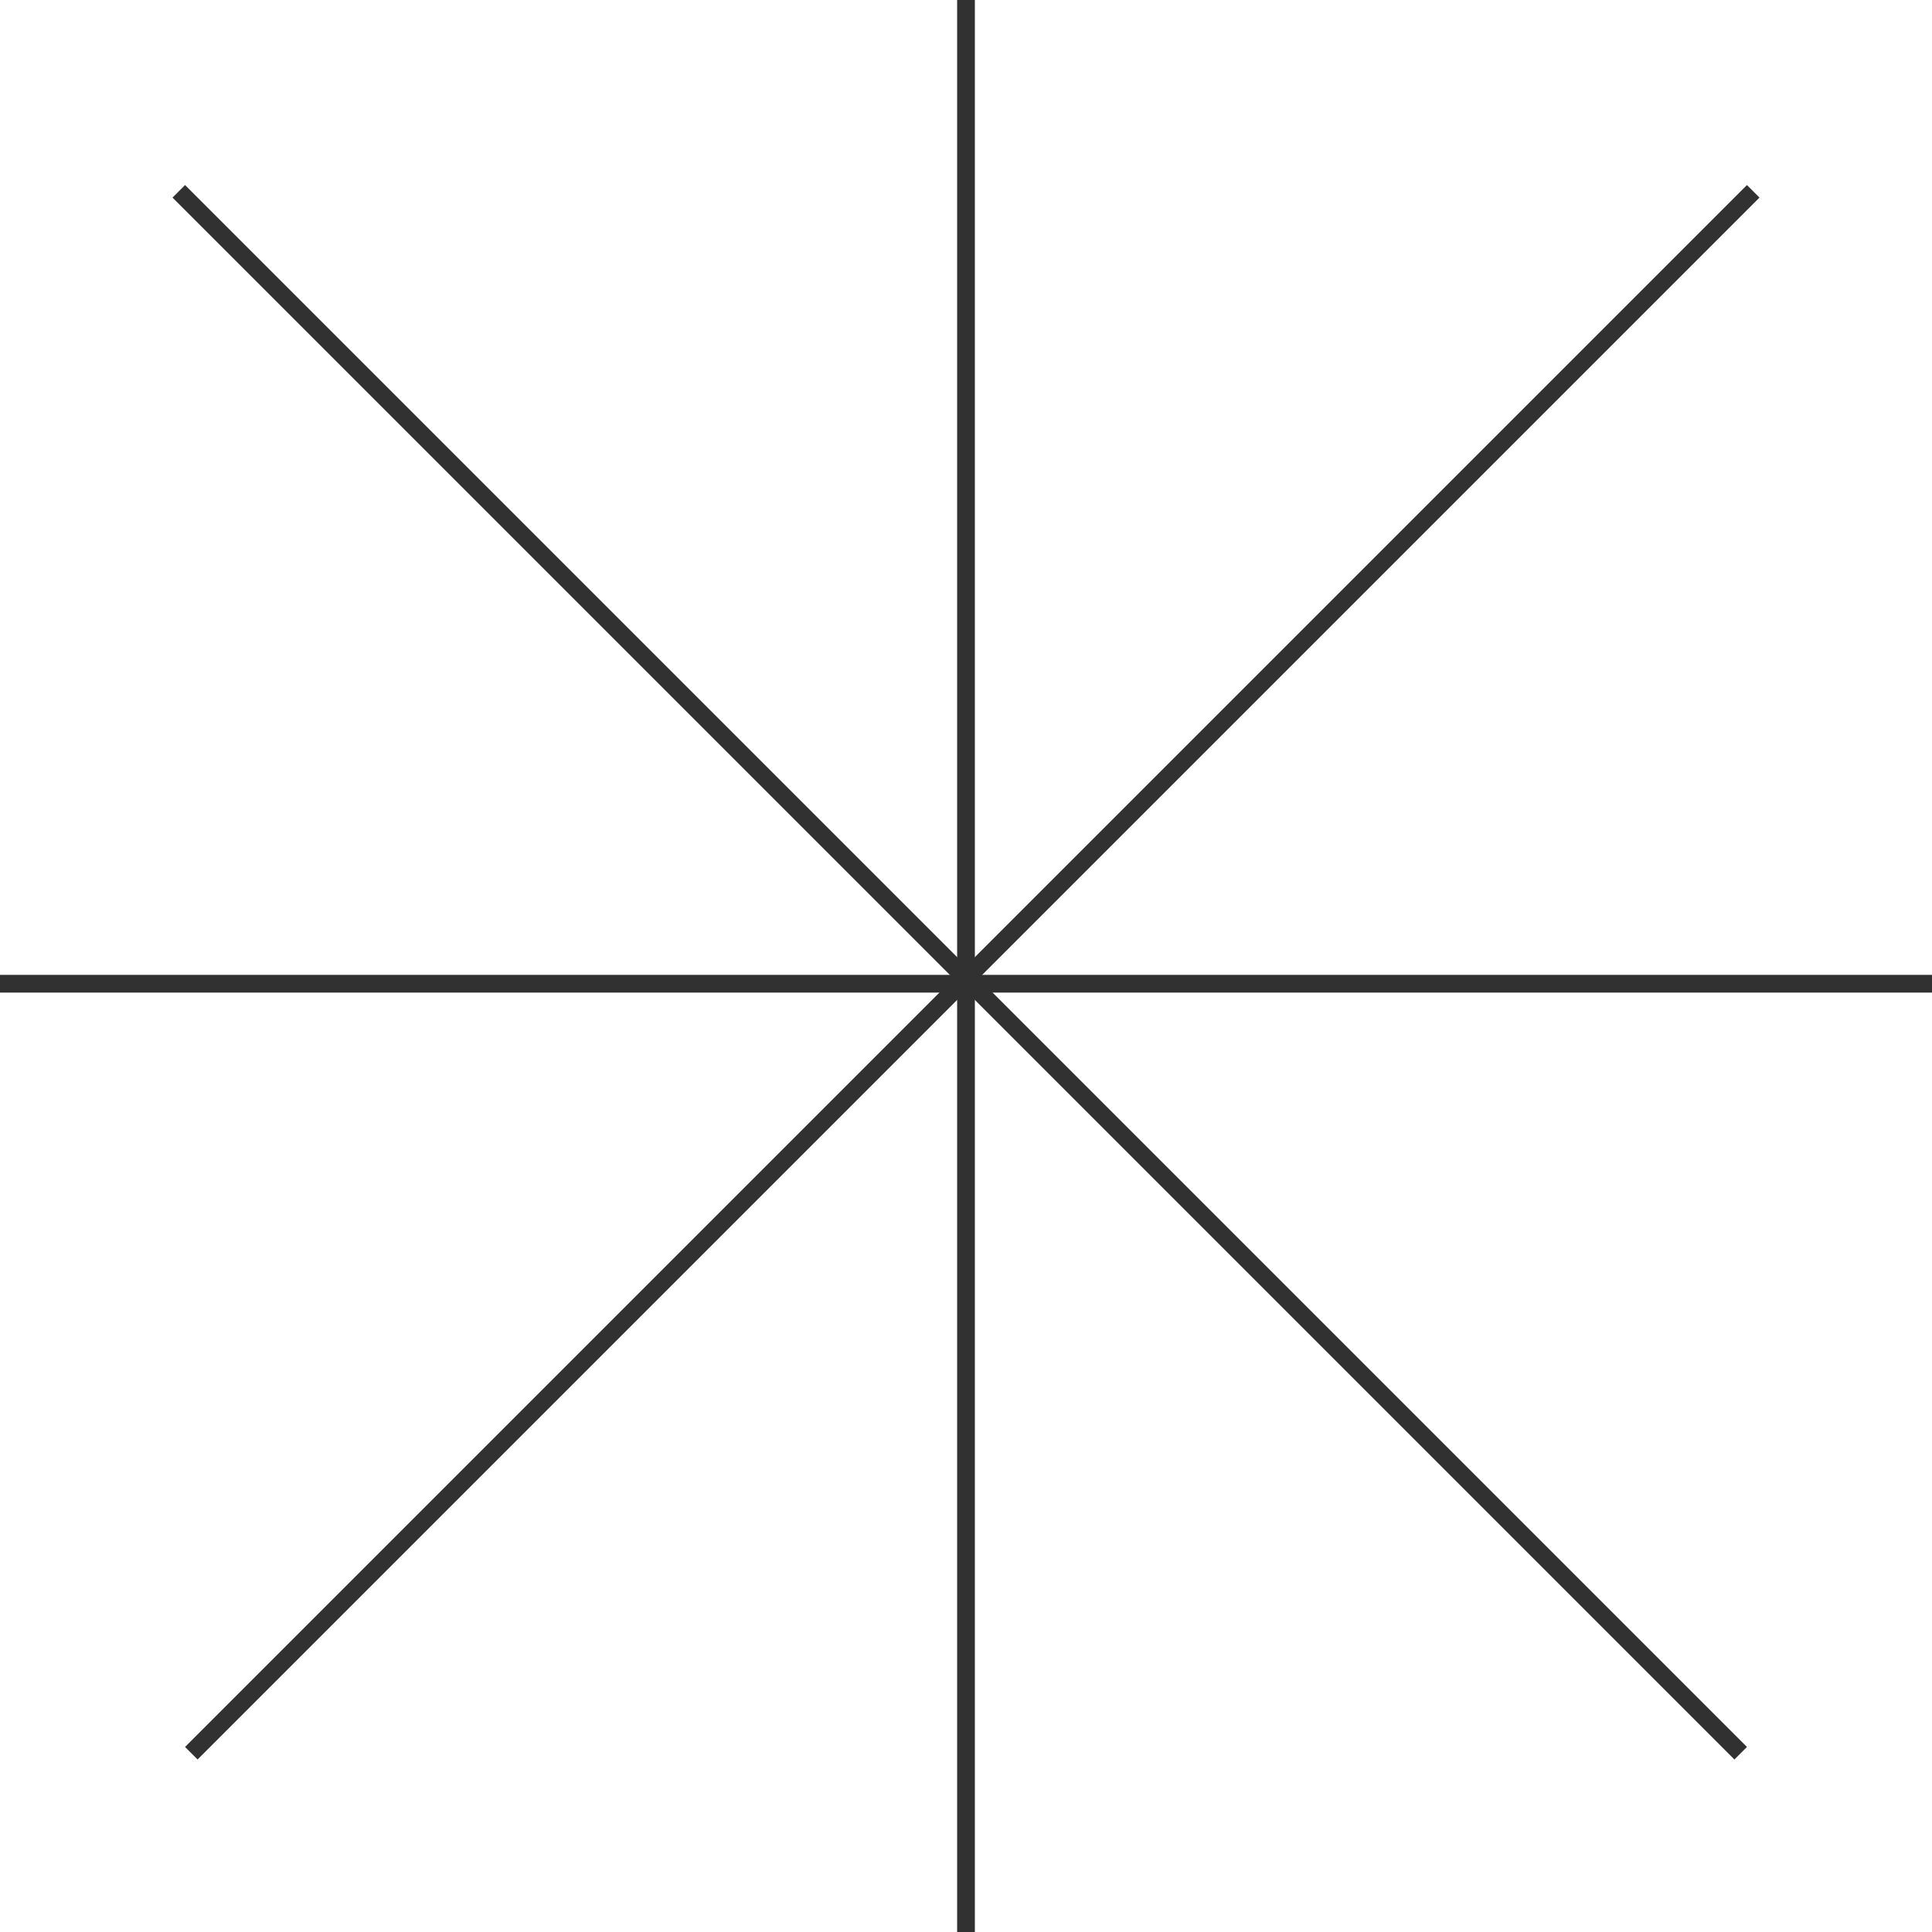
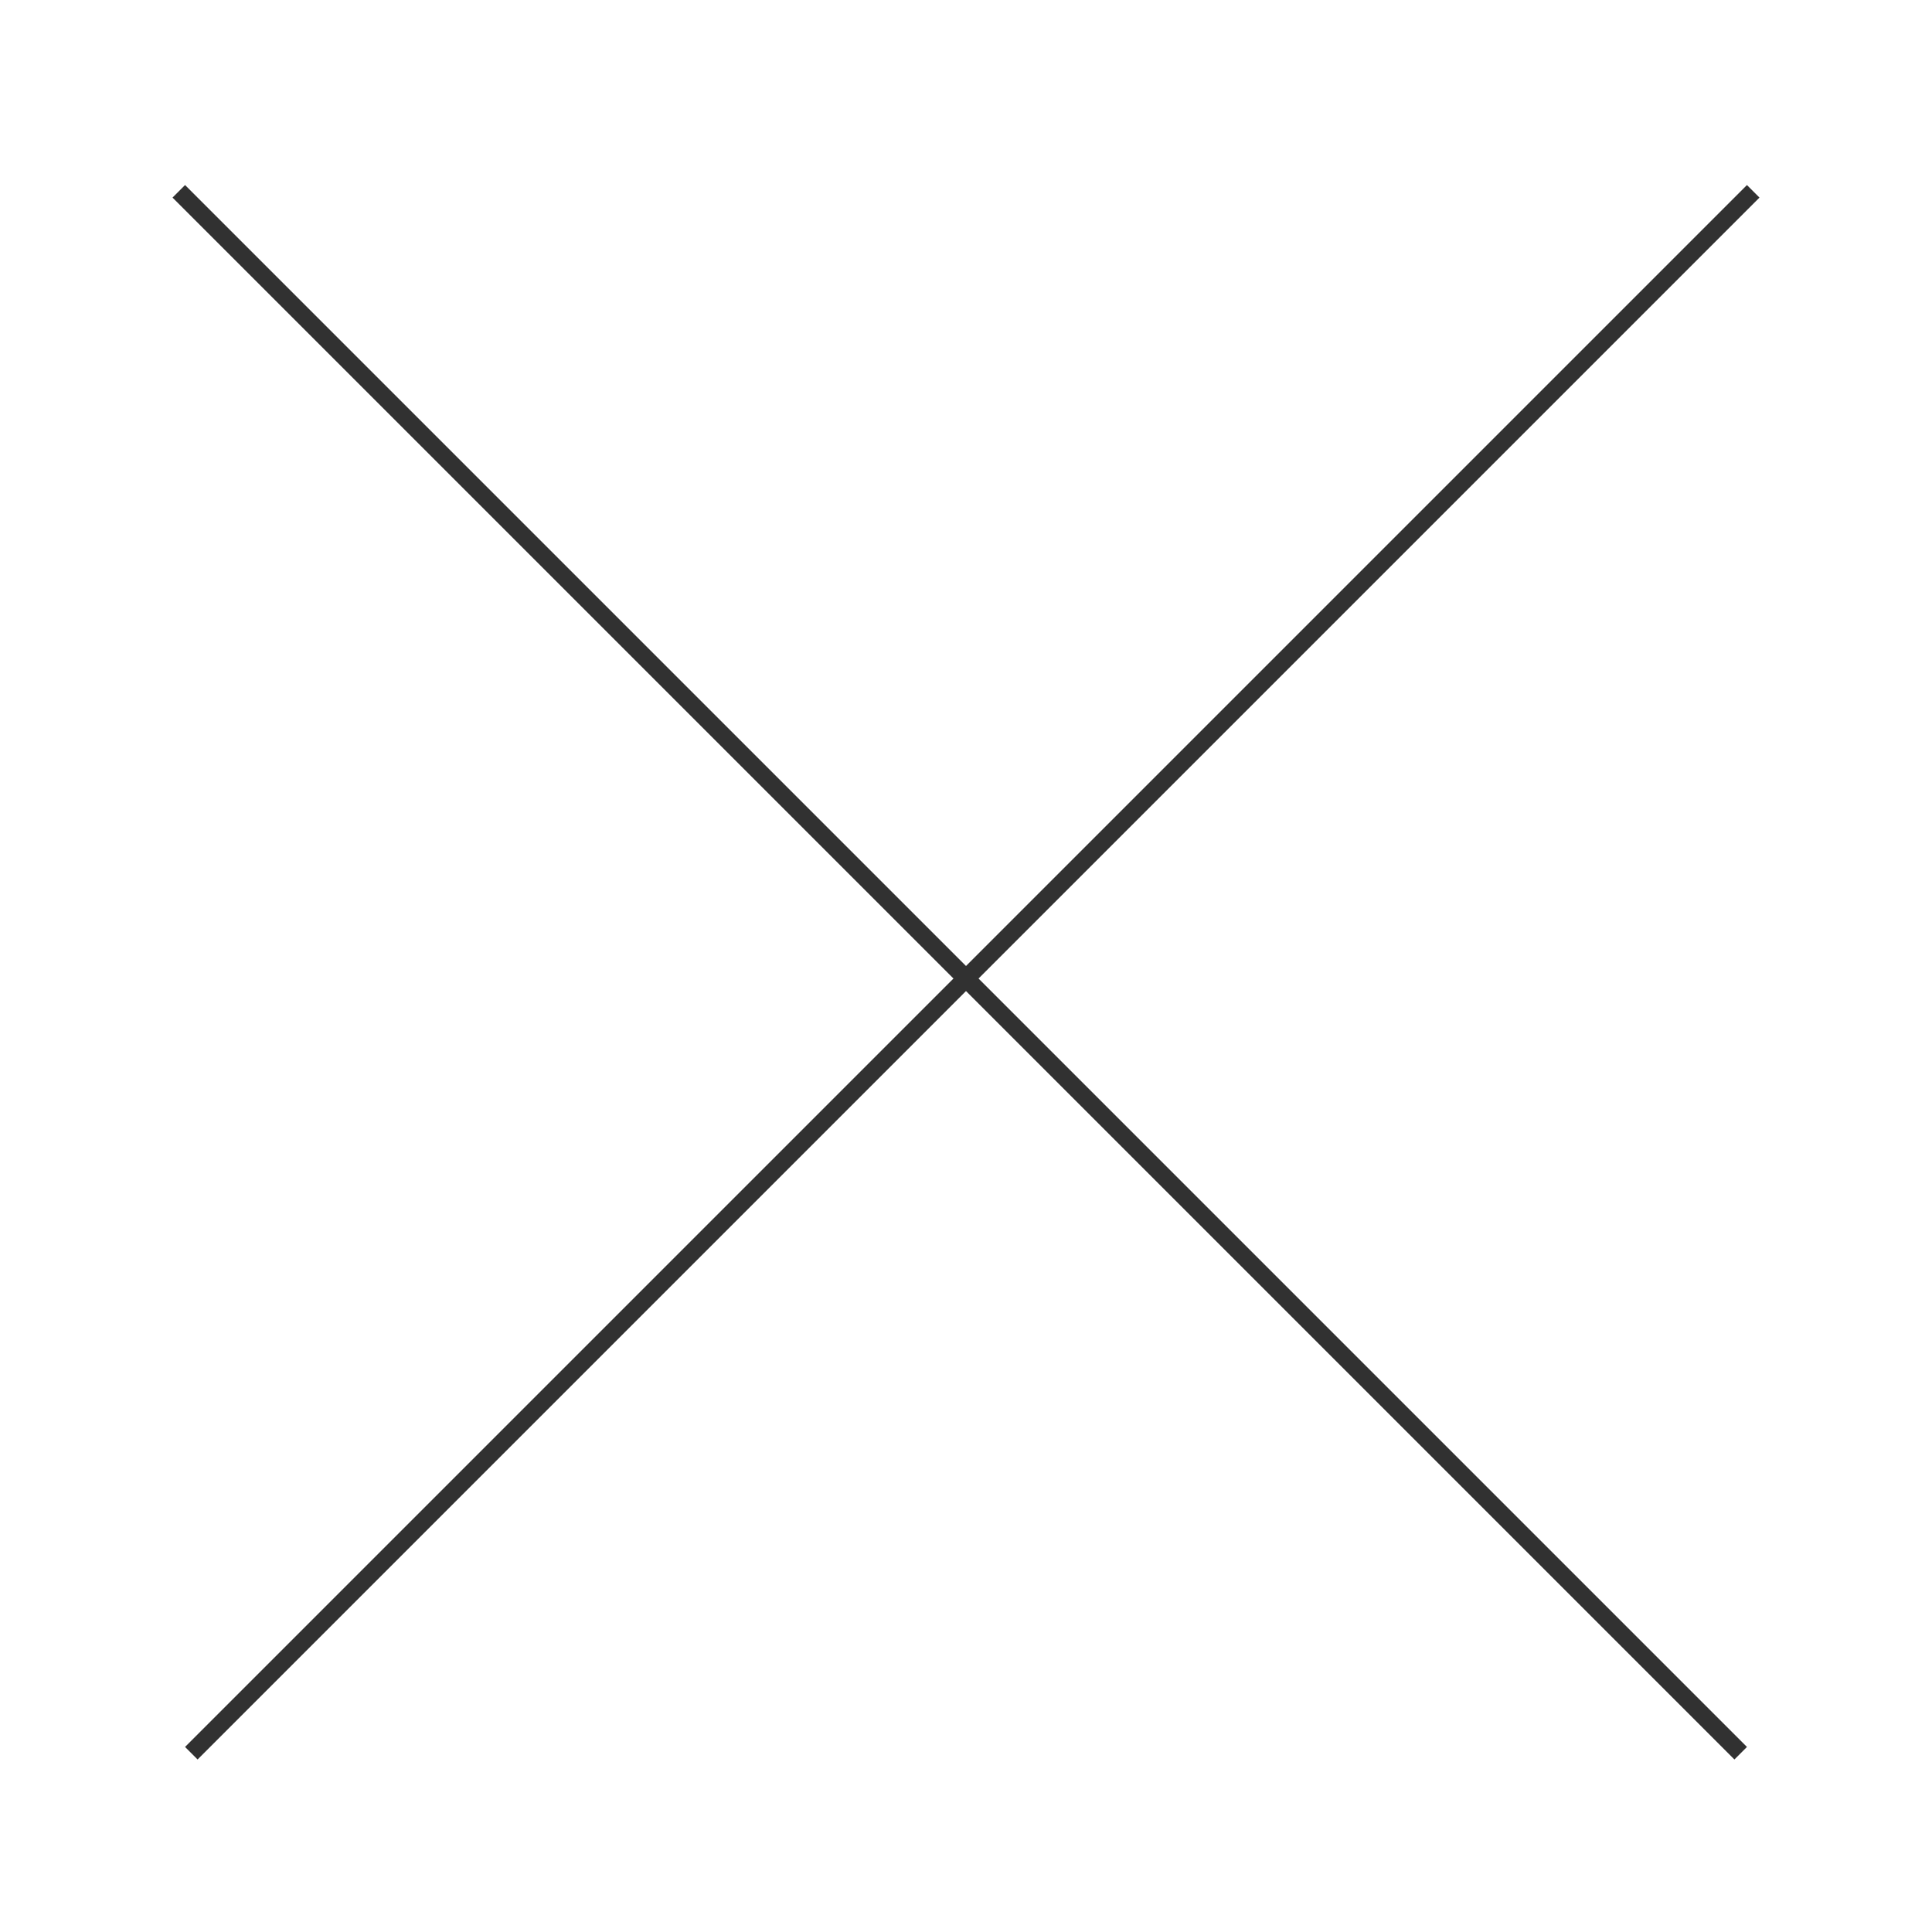
<svg xmlns="http://www.w3.org/2000/svg" width="109" height="109" viewBox="0 0 109 109" fill="none">
  <line x1="98.913" y1="10.794" x2="10.794" y2="98.913" stroke="#313131" />
  <line x1="98.206" y1="98.913" x2="10.087" y2="10.794" stroke="#313131" />
-   <line x1="109" y1="55.5" x2="-4.37114e-08" y2="55.5" stroke="#313131" />
-   <line x1="54.5" y1="109" x2="54.5" y2="2.18557e-08" stroke="#313131" />
</svg>